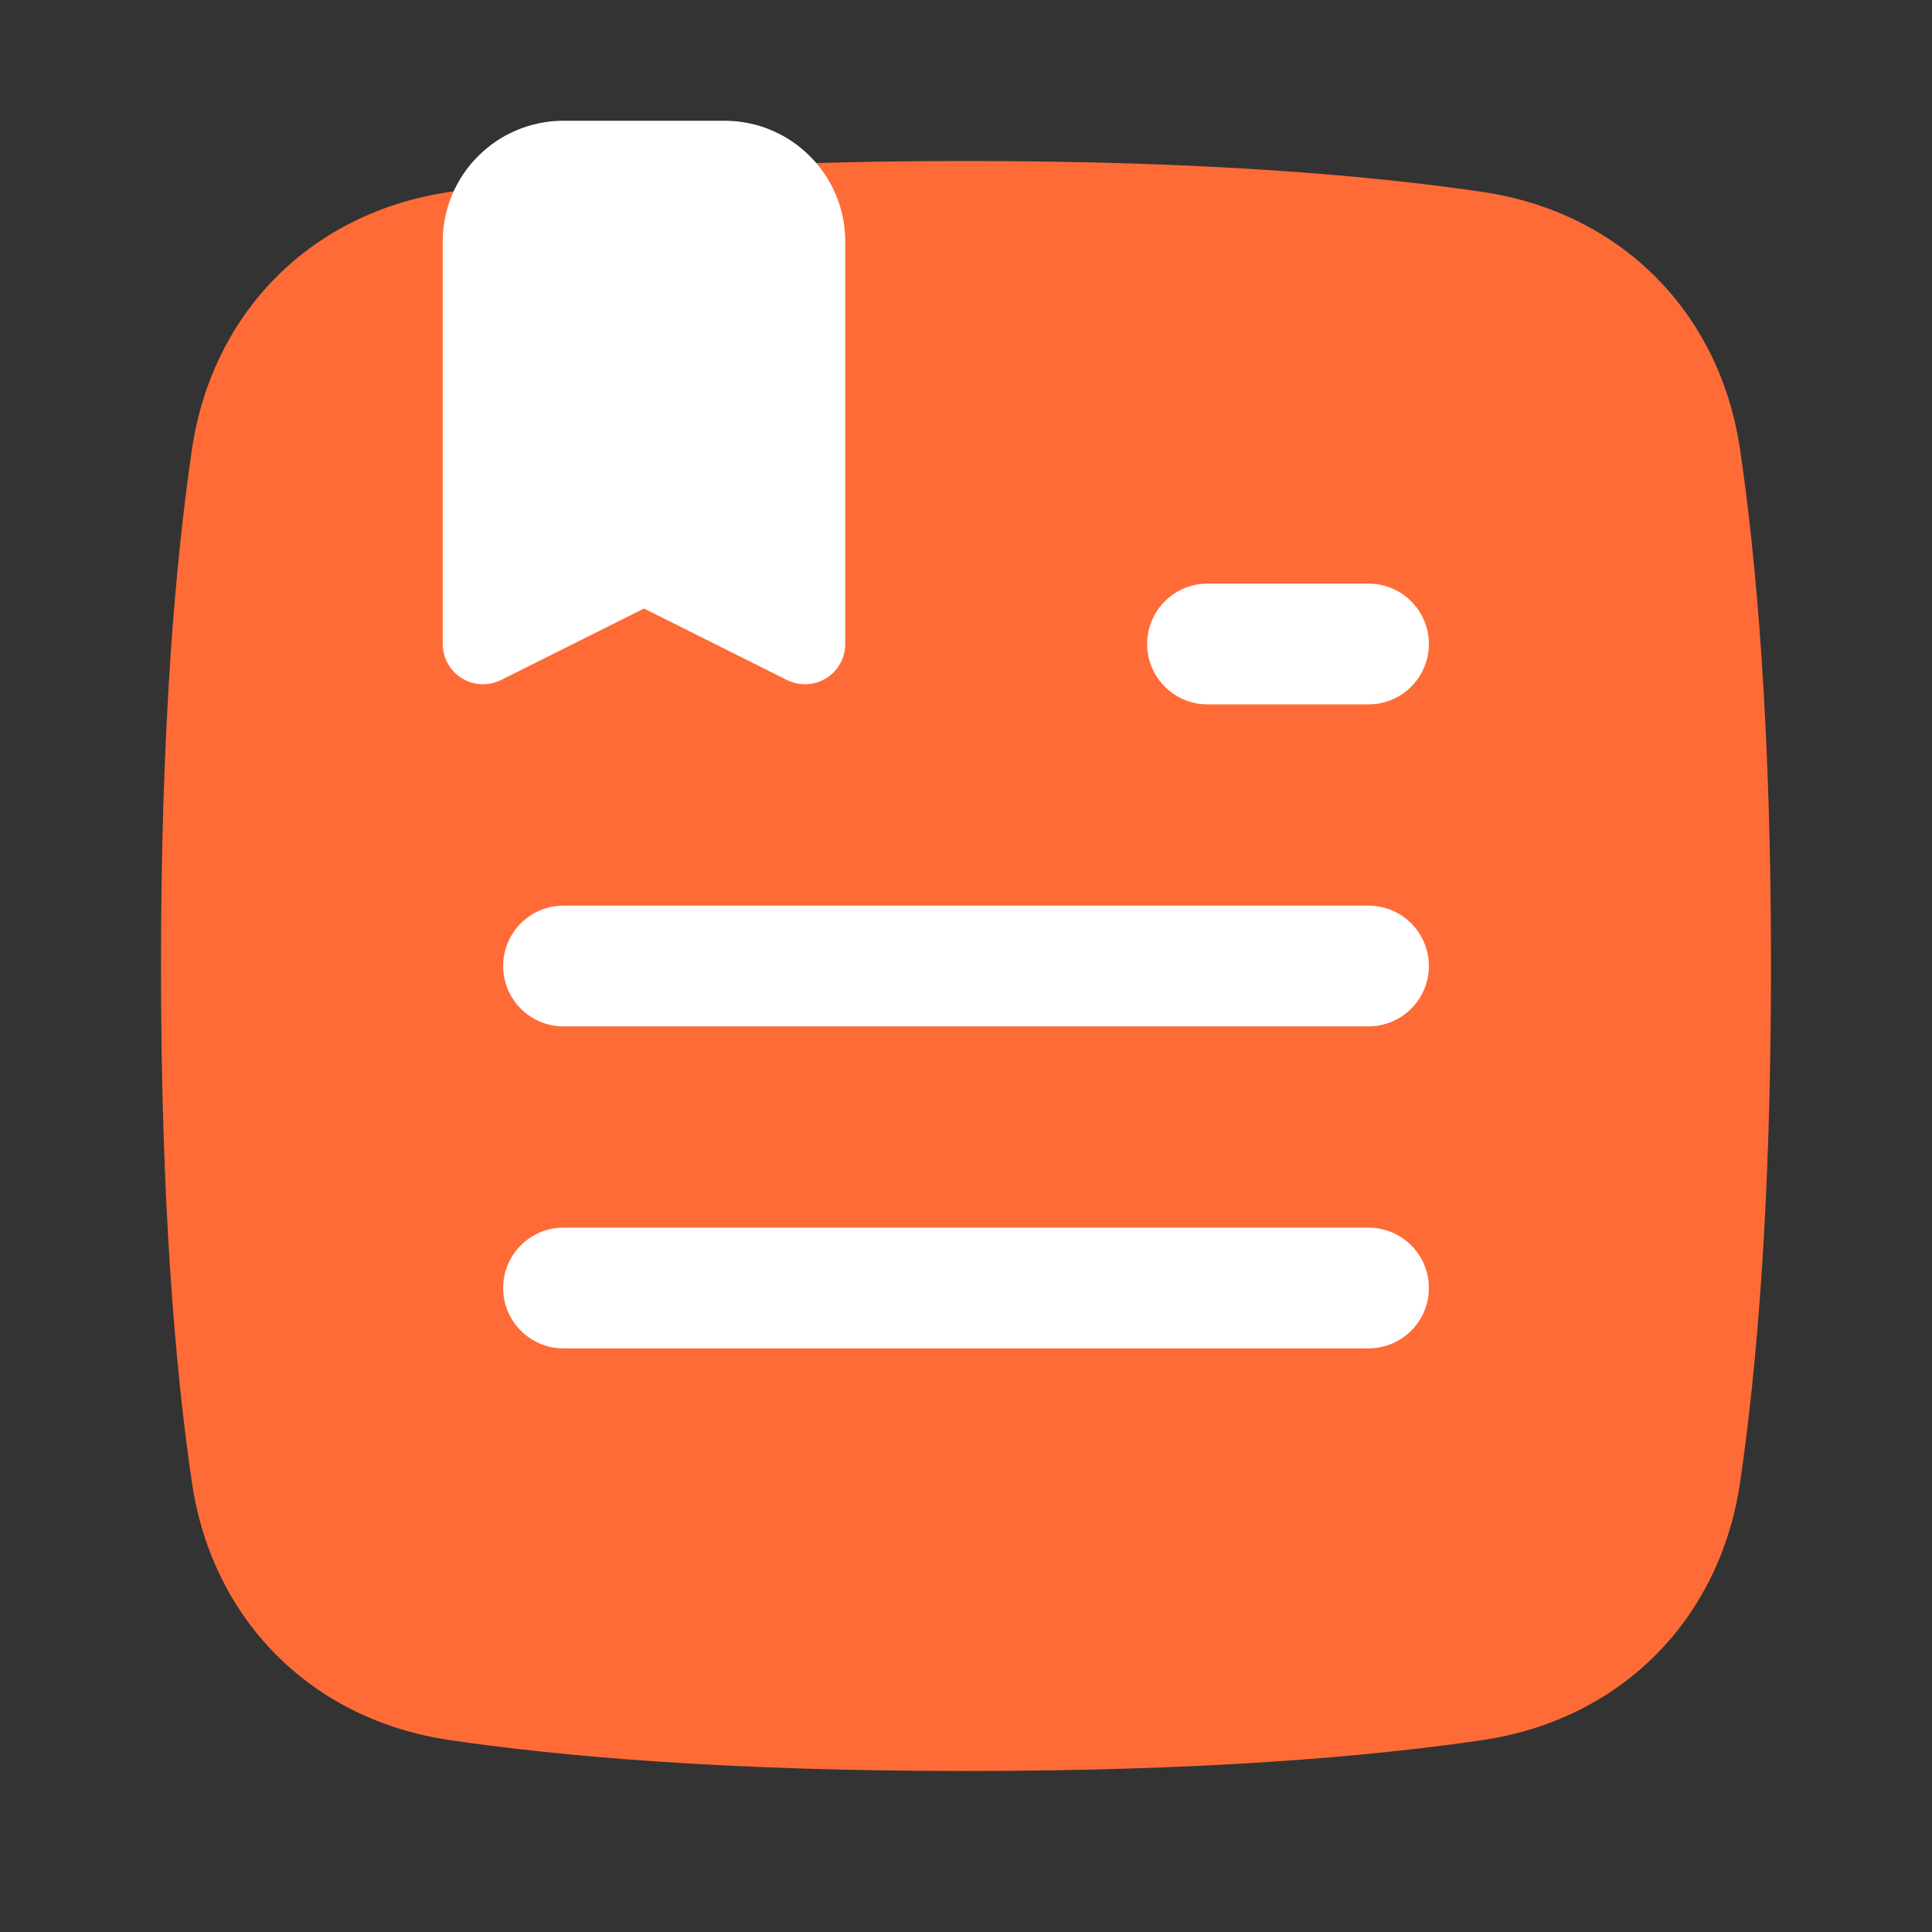
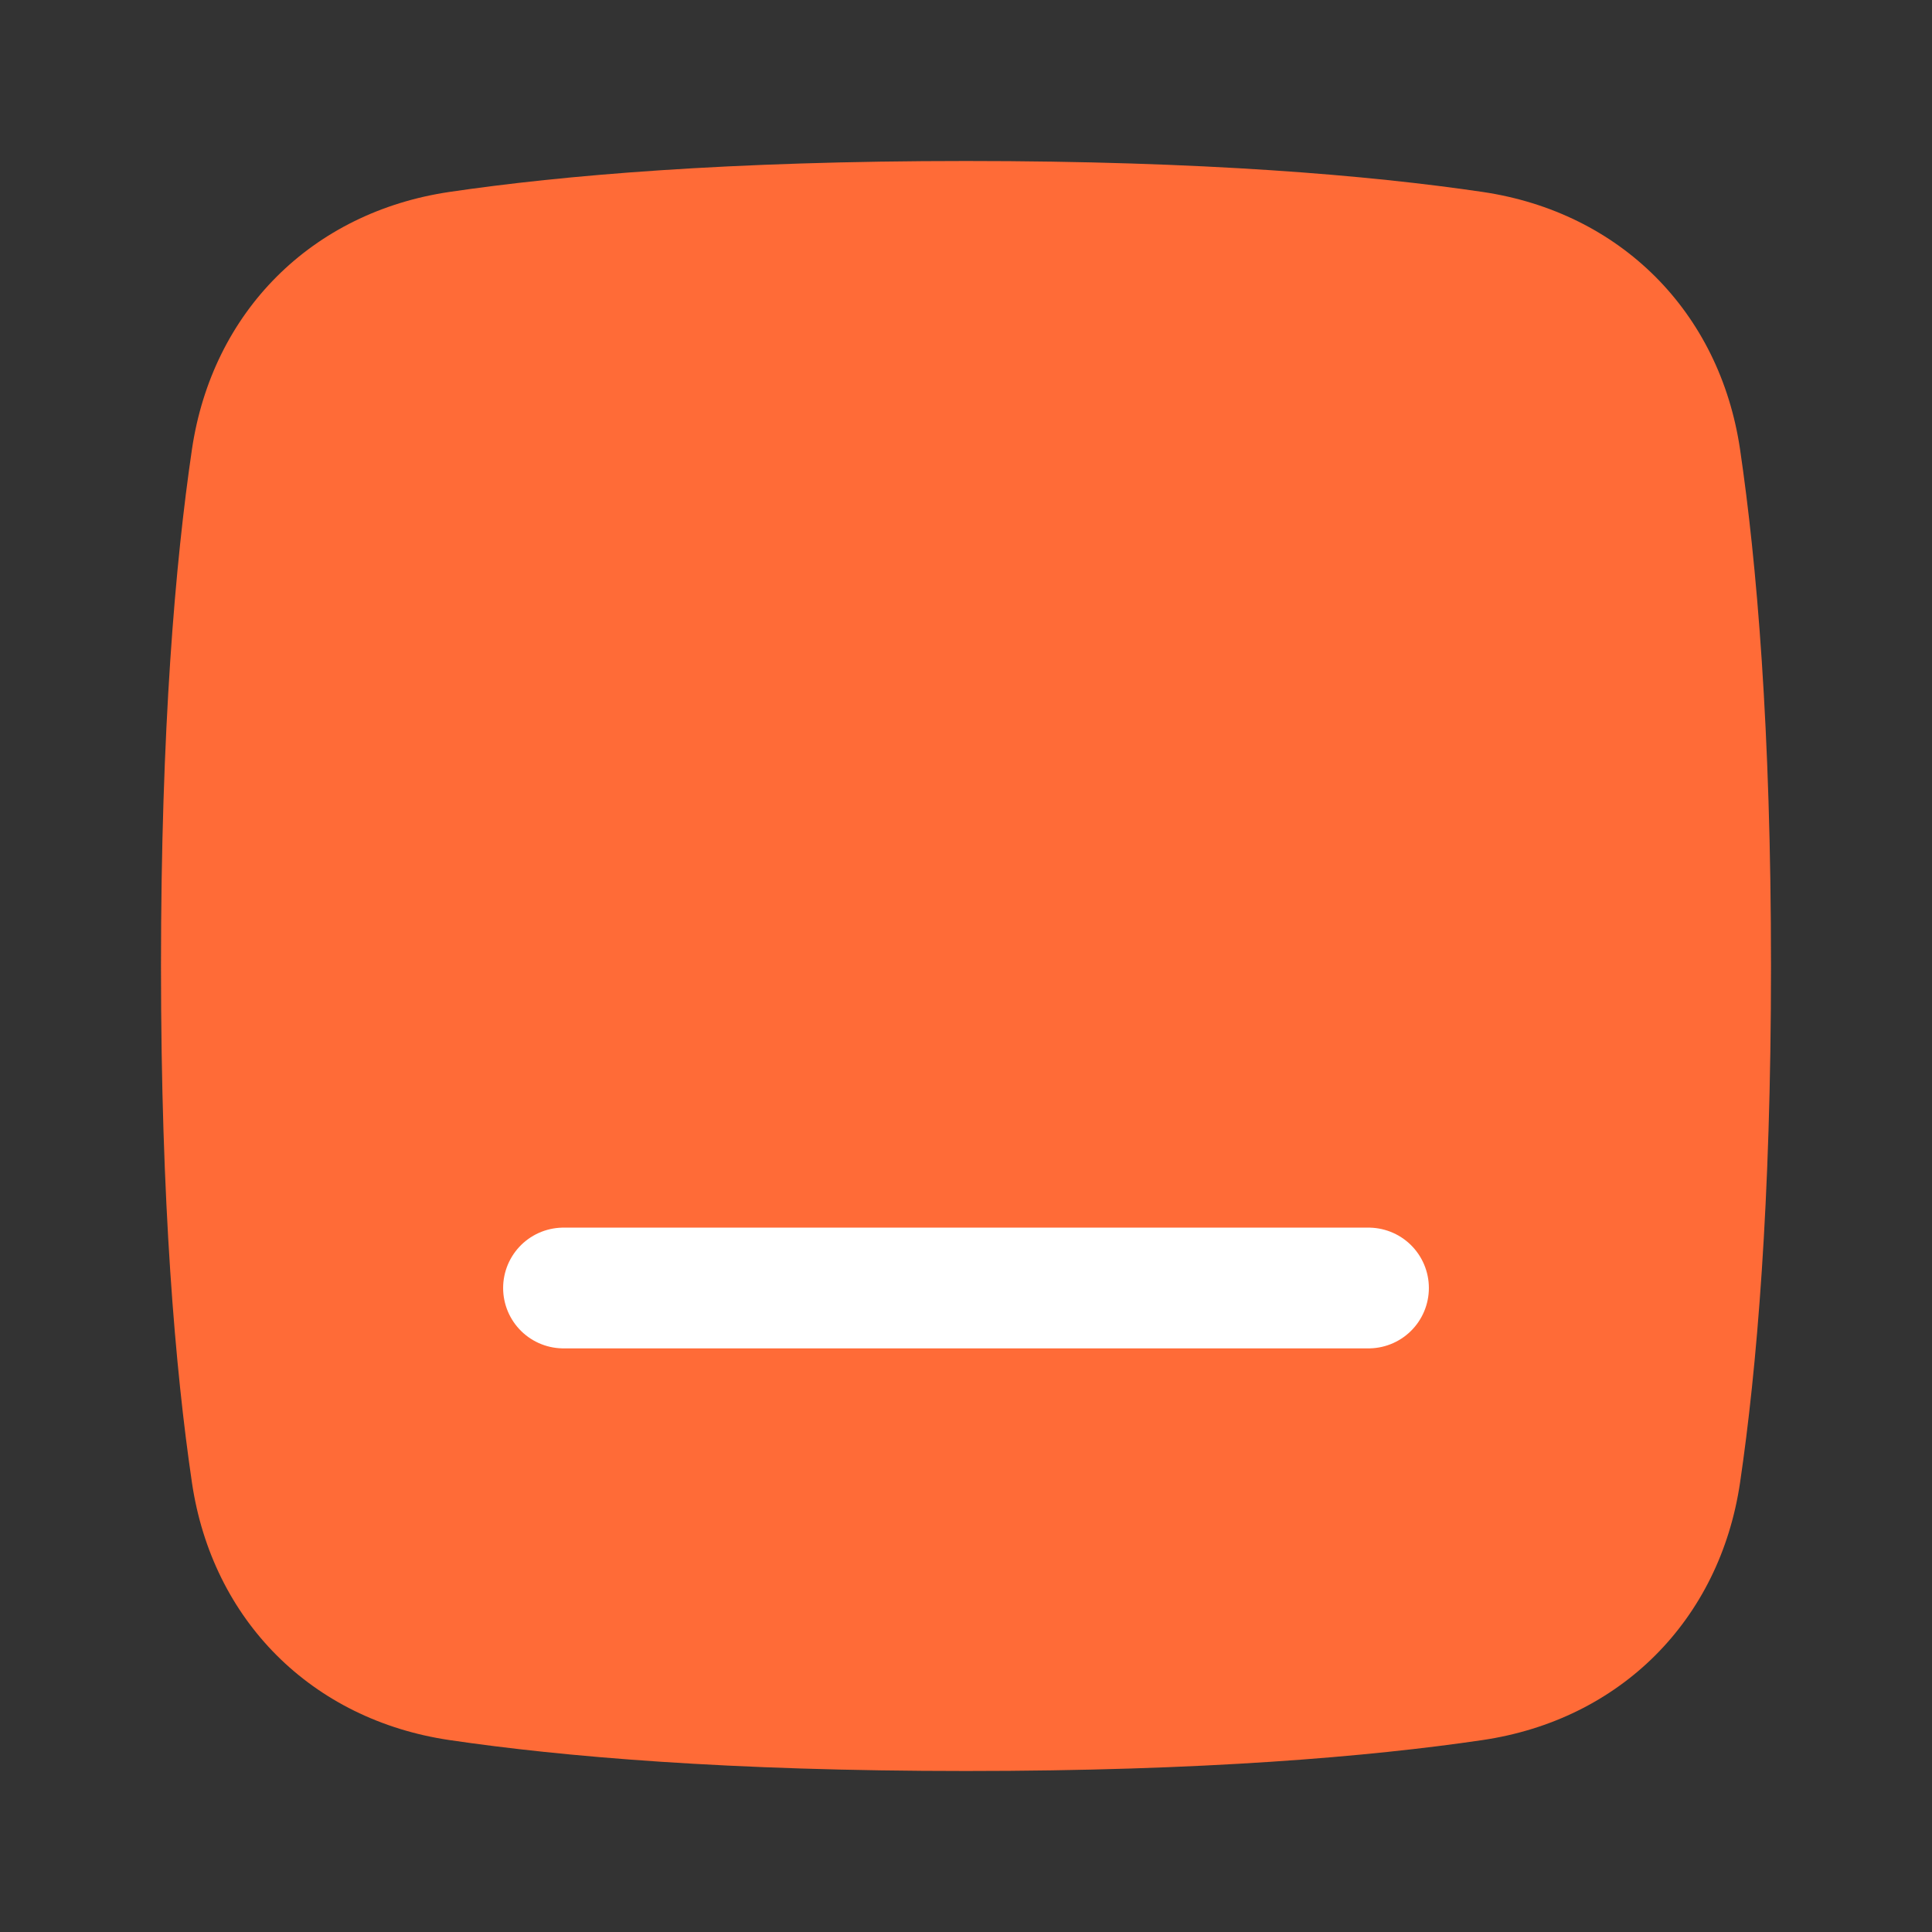
<svg xmlns="http://www.w3.org/2000/svg" width="24" height="24" viewBox="0 0 24 24" fill="none">
  <rect x="0" y="0" width="24" height="24" fill="#333333" stroke="none" />
  <path d="M2.384 5.585C2.636 3.873 3.873 2.636 5.585 2.384C6.984 2.178 9.047 2 12 2C14.953 2 17.016 2.178 18.415 2.384C20.127 2.636 21.364 3.873 21.616 5.585C21.822 6.984 22 9.047 22 12C22 14.953 21.822 17.016 21.616 18.415C21.364 20.127 20.127 21.364 18.415 21.616C17.016 21.822 14.953 22 12 22C9.047 22 6.984 21.822 5.585 21.616C3.873 21.364 2.636 20.127 2.384 18.415C2.178 17.016 2 14.953 2 12C2 9.047 2.178 6.984 2.384 5.585Z" fill="#FF6B37" />
-   <path d="M7 12H17" stroke="white" stroke-width="1.5" stroke-linecap="round" stroke-linejoin="round" />
  <path d="M7 16H17" stroke="white" stroke-width="1.5" stroke-linecap="round" stroke-linejoin="round" />
-   <path d="M15 8H17" stroke="white" stroke-width="1.5" stroke-linecap="round" stroke-linejoin="round" />
-   <path fill-rule="evenodd" clip-rule="evenodd" d="M9 2H7C6.448 2 6 2.448 6 3V8L8 7L10 8V3C10 2.448 9.552 2 9 2Z" fill="white" stroke="white" stroke-linecap="round" stroke-linejoin="round" />
</svg>